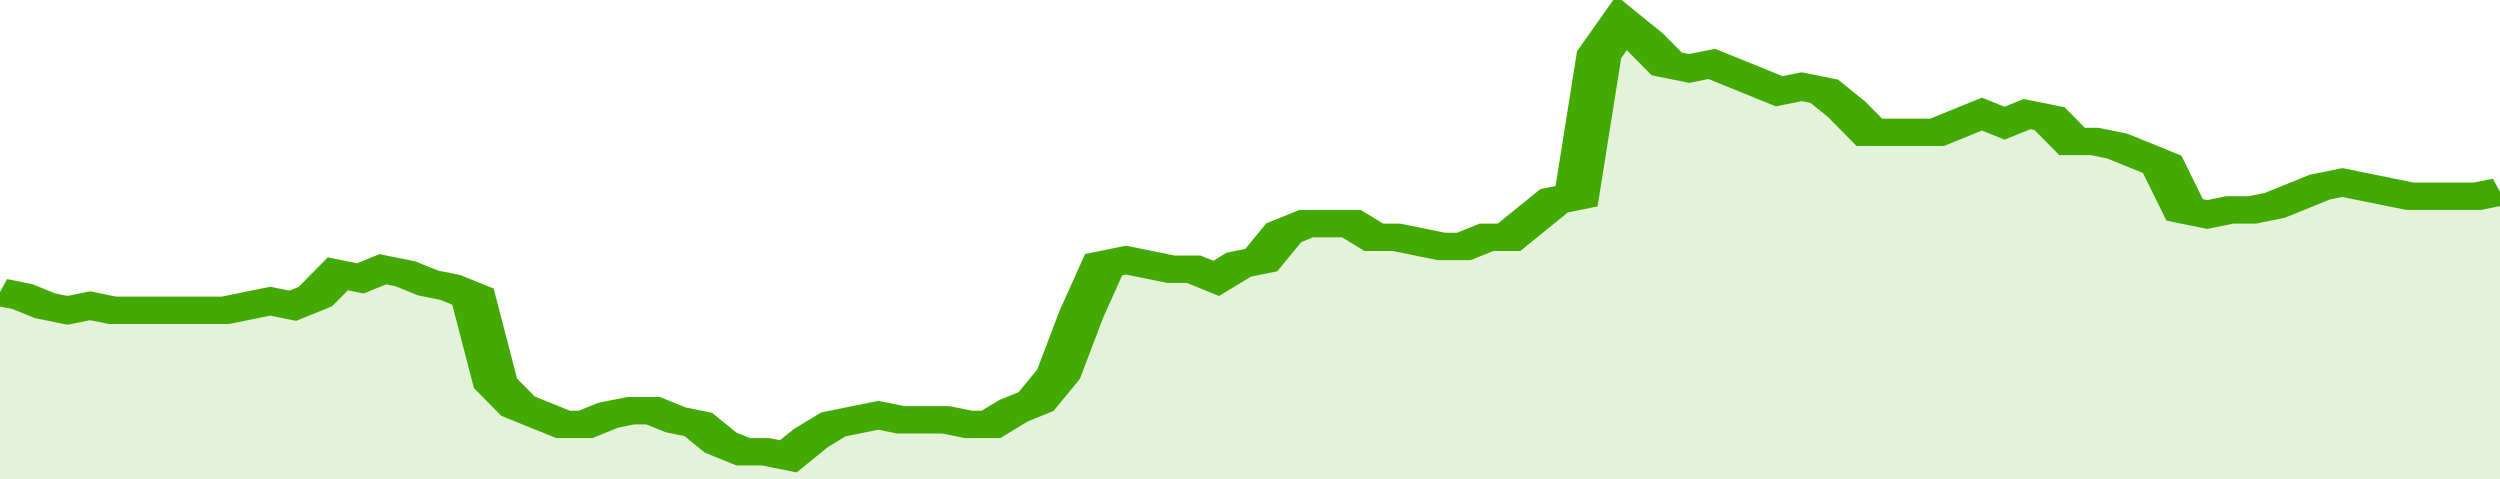
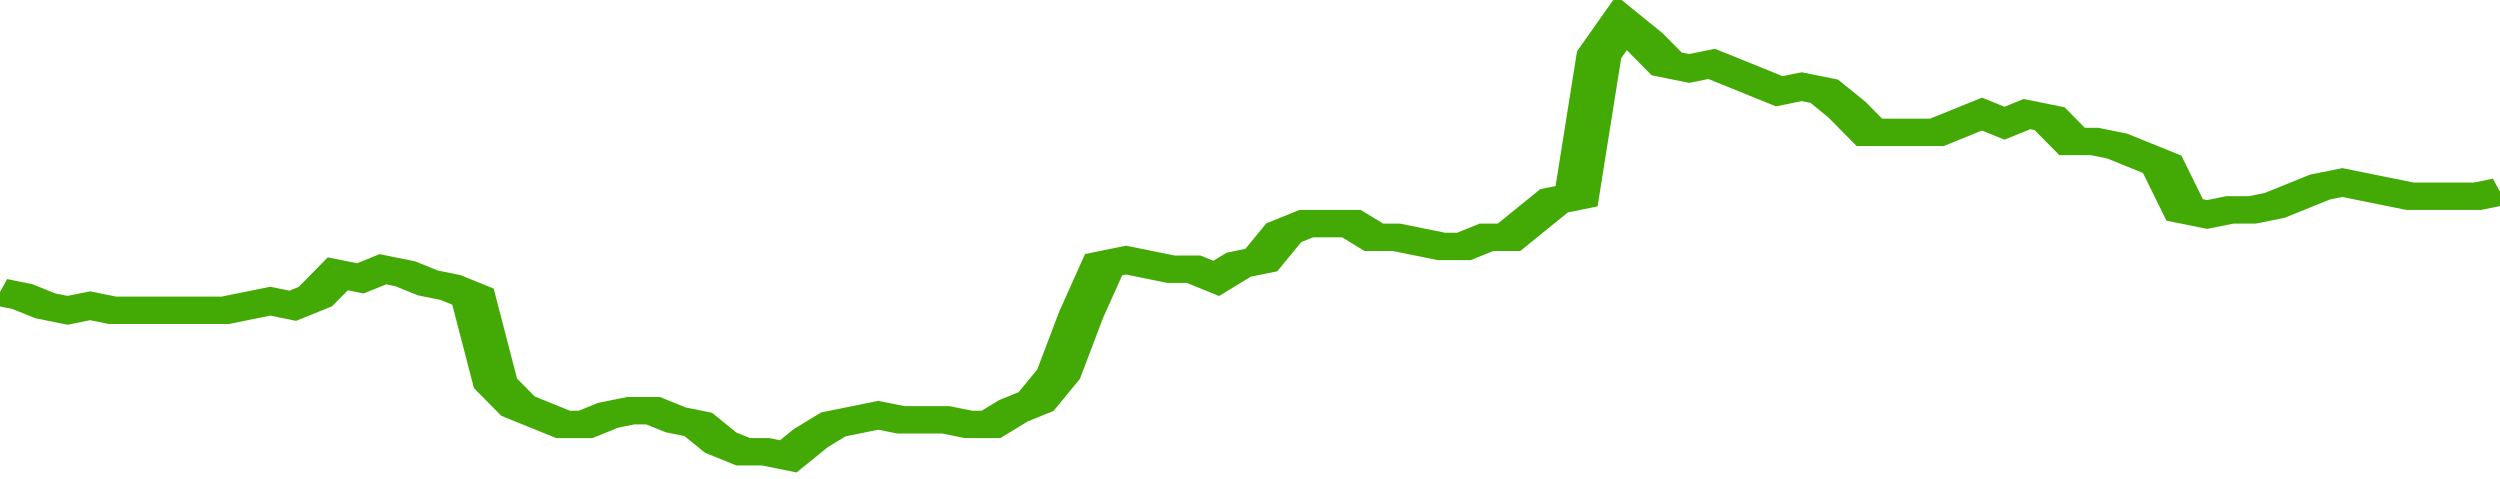
<svg xmlns="http://www.w3.org/2000/svg" viewBox="0 0 333 105" width="120" height="23" preserveAspectRatio="none">
  <polyline fill="none" stroke="#43AA05" stroke-width="6" points="0, 64 3, 65 6, 67 9, 68 12, 67 15, 68 18, 68 21, 68 24, 68 27, 68 30, 68 33, 67 36, 66 39, 67 42, 65 45, 60 48, 61 51, 59 54, 60 57, 62 60, 63 63, 65 66, 84 69, 89 72, 91 75, 93 78, 93 81, 91 84, 90 87, 90 90, 92 93, 93 96, 97 99, 99 102, 99 105, 100 108, 96 111, 93 114, 92 117, 91 120, 92 123, 92 126, 92 129, 93 132, 93 135, 90 138, 88 141, 82 144, 69 147, 58 150, 57 153, 58 156, 59 159, 59 162, 61 165, 58 168, 57 171, 51 174, 49 177, 49 180, 49 183, 52 186, 52 189, 53 192, 54 195, 54 198, 52 201, 52 204, 48 207, 44 210, 43 213, 12 216, 5 219, 9 222, 14 225, 15 228, 14 231, 16 234, 18 237, 20 240, 19 243, 20 246, 24 249, 29 252, 29 255, 29 258, 29 261, 27 264, 25 267, 27 270, 25 273, 26 276, 31 279, 31 282, 32 285, 34 288, 36 291, 46 294, 47 297, 46 300, 46 303, 45 306, 43 309, 41 312, 40 315, 41 318, 42 321, 43 324, 43 327, 43 330, 43 333, 42 333, 42 "> </polyline>
-   <polygon fill="#43AA05" opacity="0.15" points="0, 105 0, 64 3, 65 6, 67 9, 68 12, 67 15, 68 18, 68 21, 68 24, 68 27, 68 30, 68 33, 67 36, 66 39, 67 42, 65 45, 60 48, 61 51, 59 54, 60 57, 62 60, 63 63, 65 66, 84 69, 89 72, 91 75, 93 78, 93 81, 91 84, 90 87, 90 90, 92 93, 93 96, 97 99, 99 102, 99 105, 100 108, 96 111, 93 114, 92 117, 91 120, 92 123, 92 126, 92 129, 93 132, 93 135, 90 138, 88 141, 82 144, 69 147, 58 150, 57 153, 58 156, 59 159, 59 162, 61 165, 58 168, 57 171, 51 174, 49 177, 49 180, 49 183, 52 186, 52 189, 53 192, 54 195, 54 198, 52 201, 52 204, 48 207, 44 210, 43 213, 12 216, 5 219, 9 222, 14 225, 15 228, 14 231, 16 234, 18 237, 20 240, 19 243, 20 246, 24 249, 29 252, 29 255, 29 258, 29 261, 27 264, 25 267, 27 270, 25 273, 26 276, 31 279, 31 282, 32 285, 34 288, 36 291, 46 294, 47 297, 46 300, 46 303, 45 306, 43 309, 41 312, 40 315, 41 318, 42 321, 43 324, 43 327, 43 330, 43 333, 42 333, 105 " />
</svg>